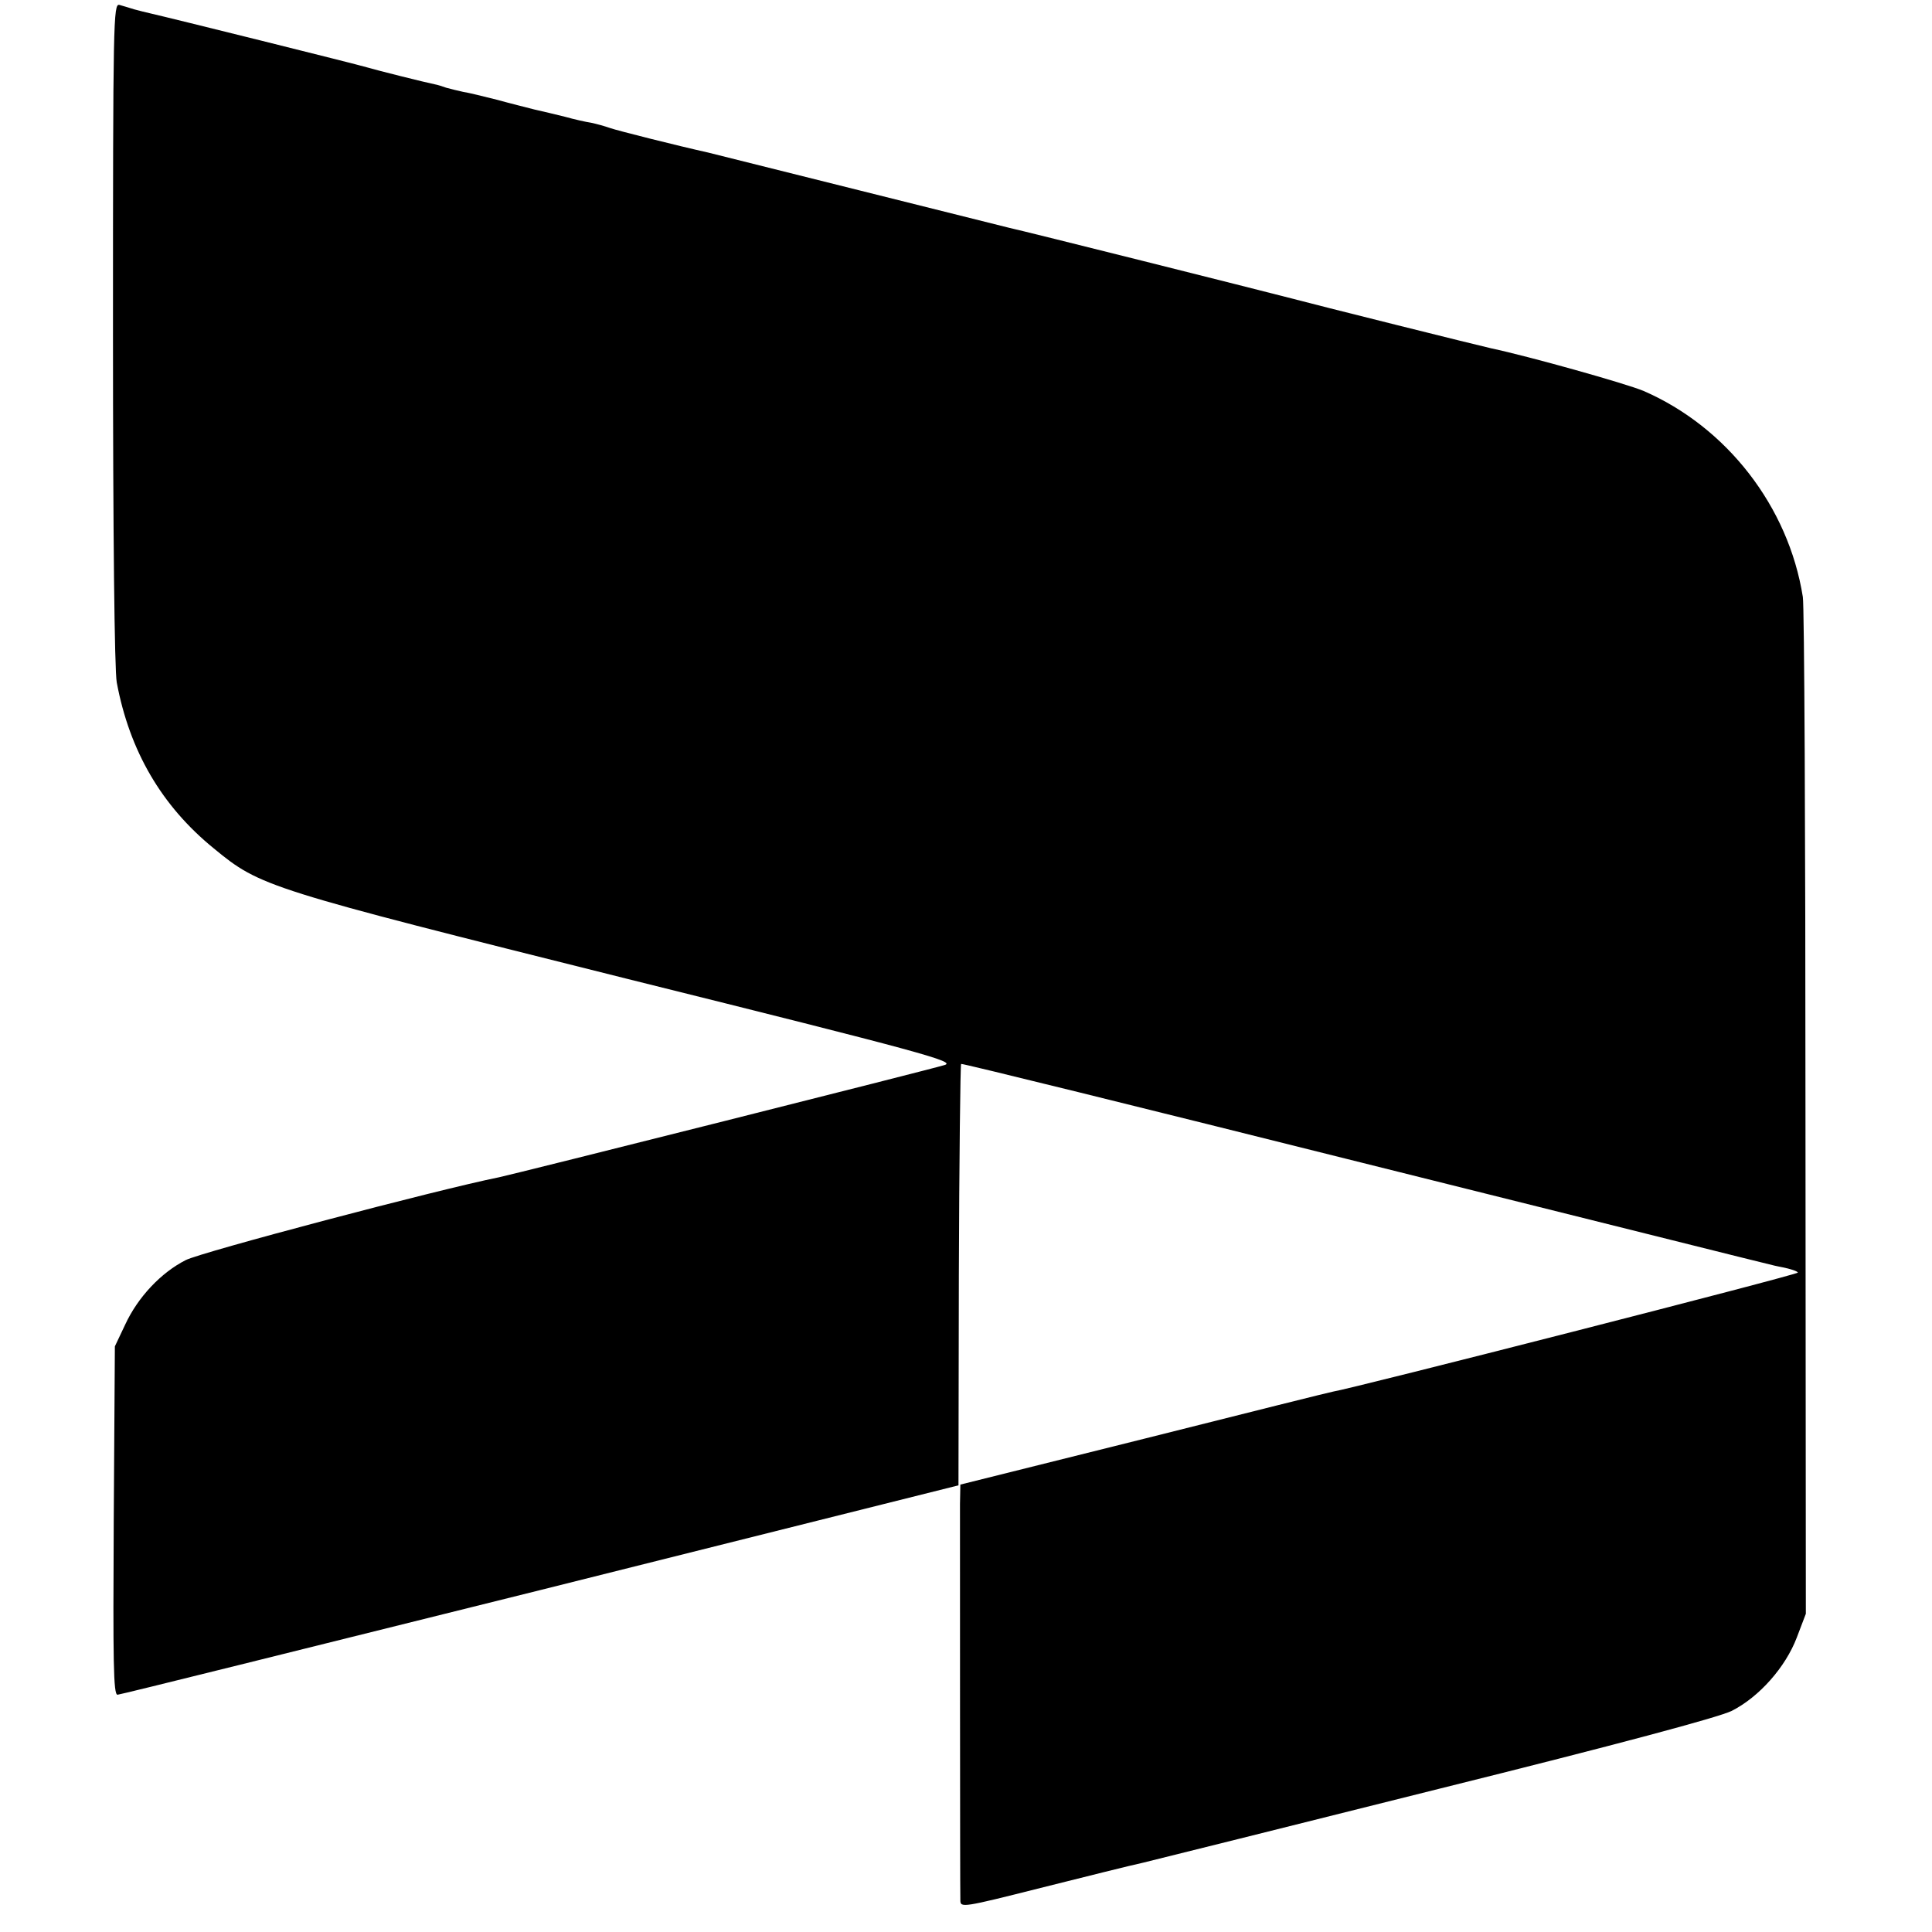
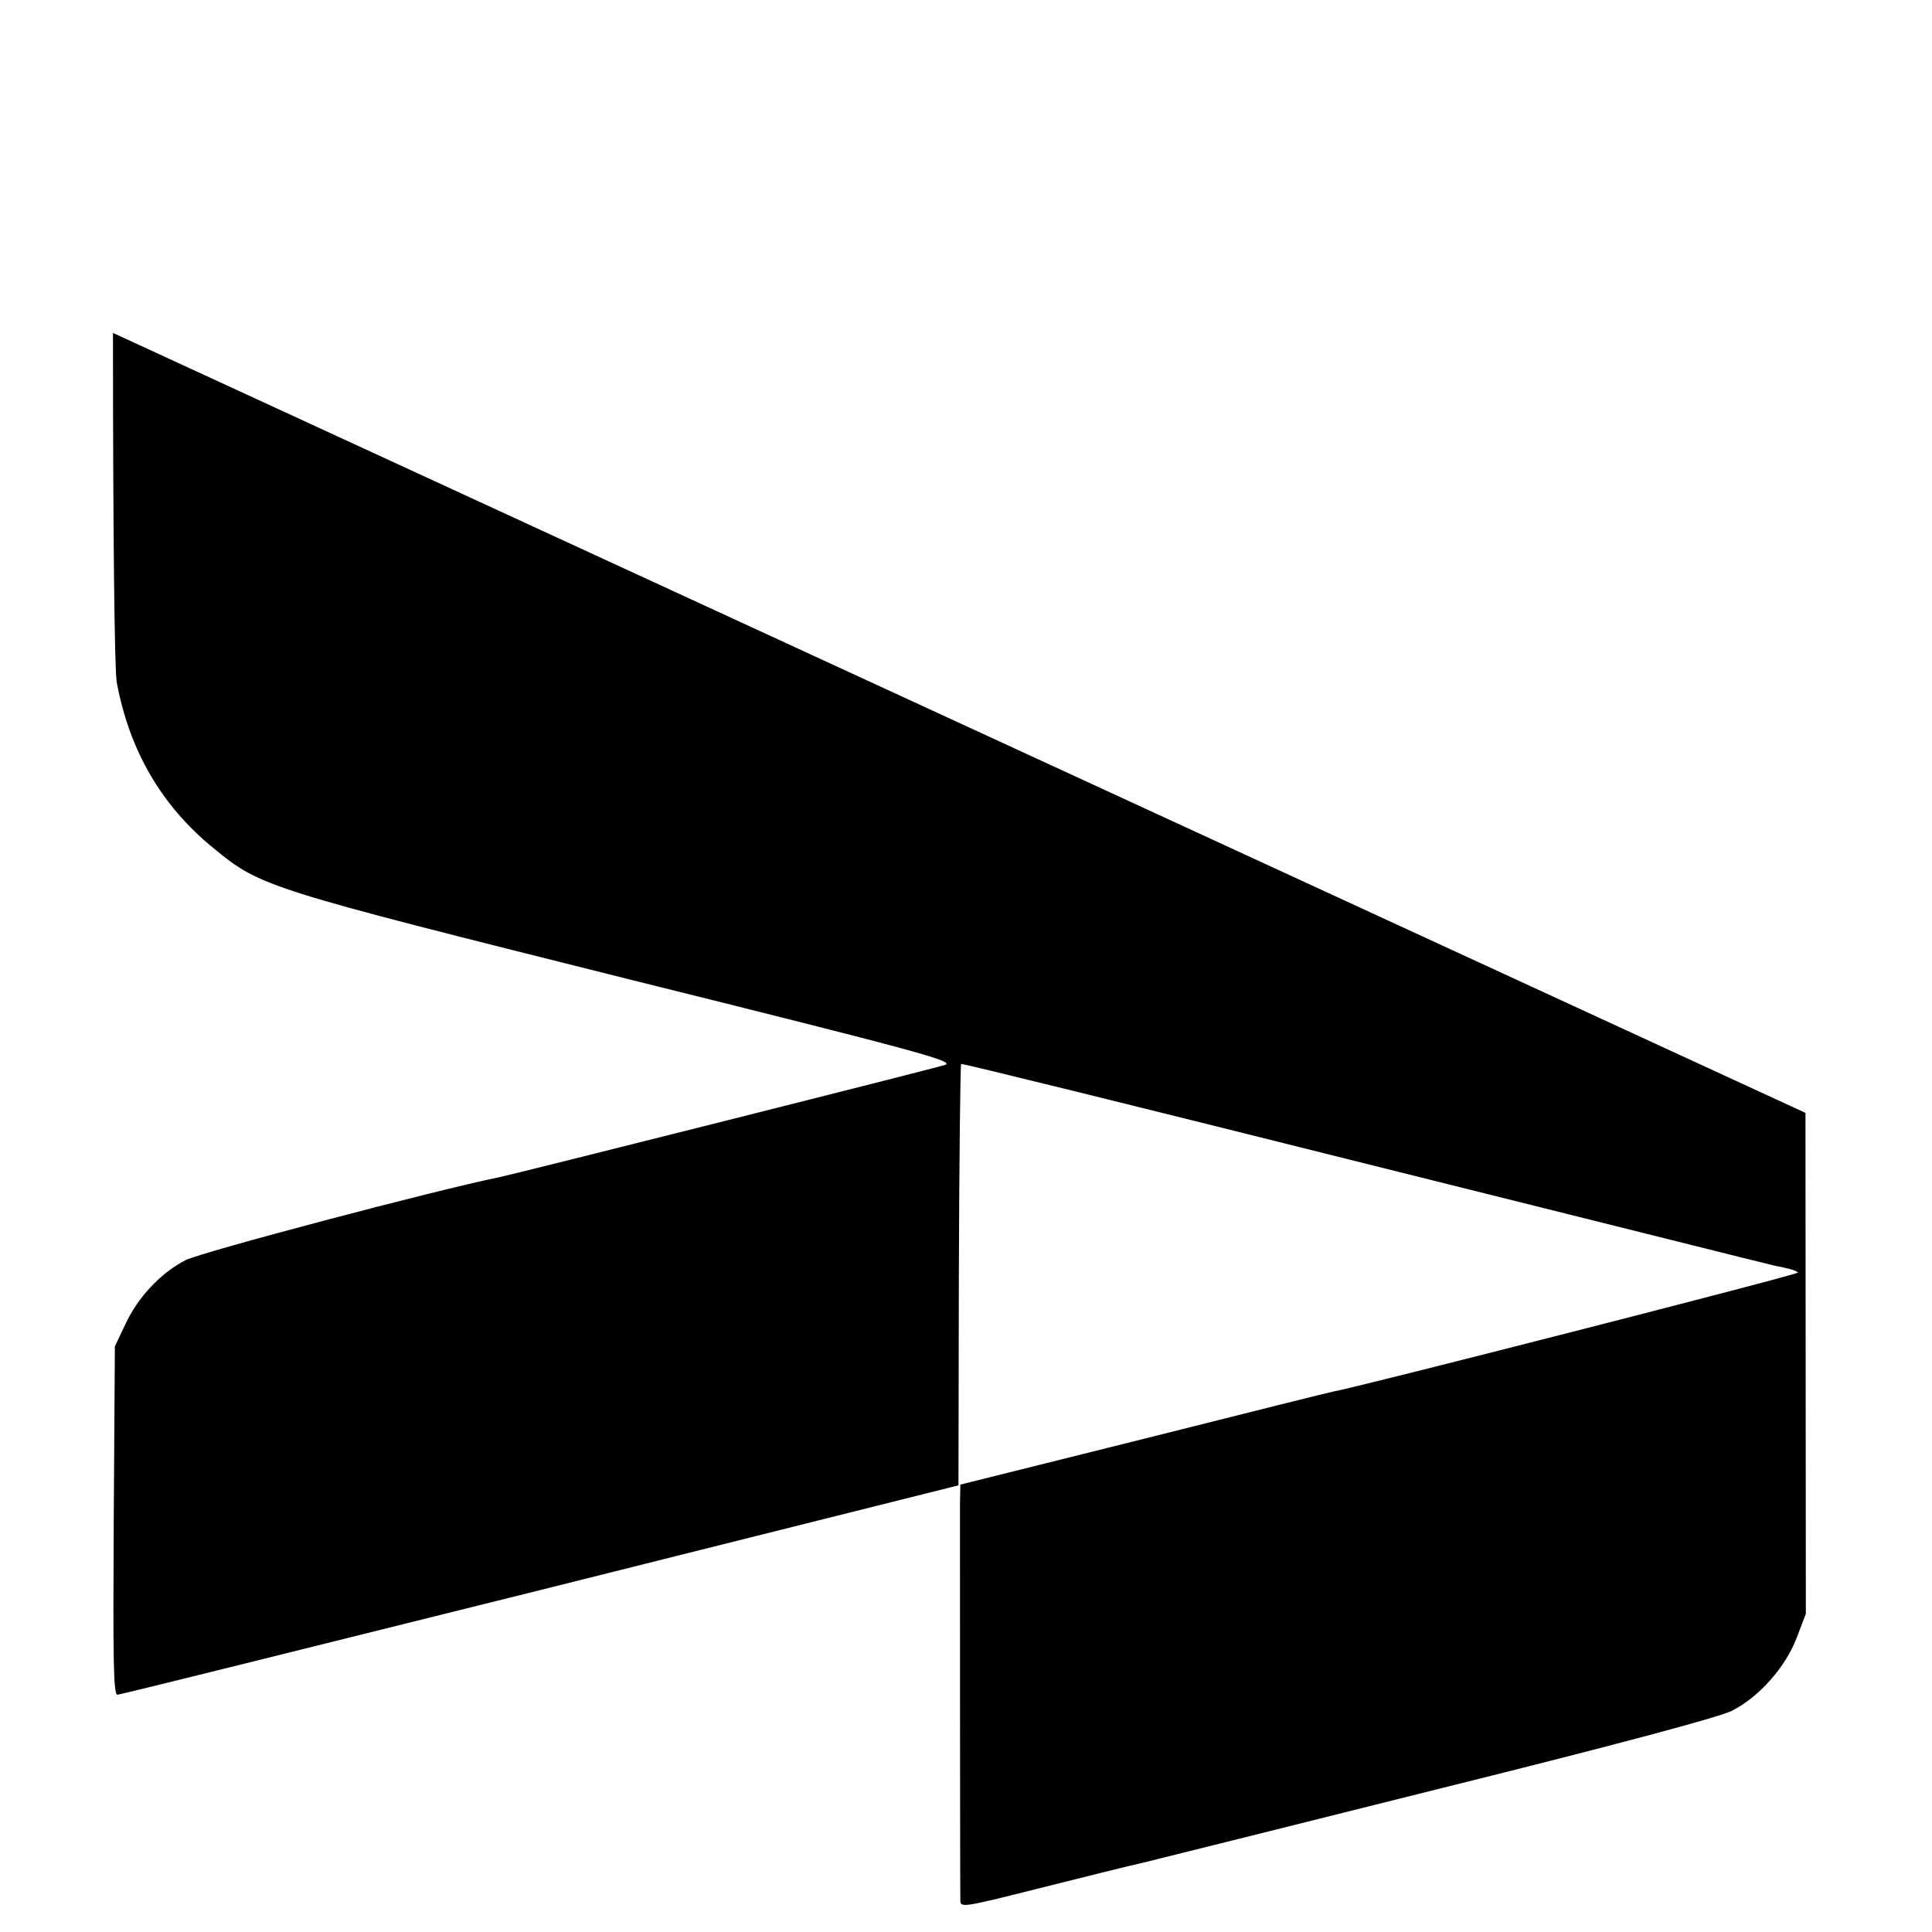
<svg xmlns="http://www.w3.org/2000/svg" version="1.0" width="513pt" height="513pt" viewBox="0 0 513 513" preserveAspectRatio="xMidYMid meet">
  <g transform="translate(0,513) scale(0.1,-0.1)" fill="#000000" stroke="none">
-     <path d="M300 4246 c0 -530 4 -896 10 -928 34 -182 119 -328 258 -441 124 -102 138 -106 1097 -346 792 -197 874 -220 843 -229 -31 -10 -1140 -289 -1183 -298 -160 -32 -792 -199 -832 -220 -65 -33 -127 -98 -161 -172 l-27 -57 -3 -462 c-2 -375 -1 -463 10 -463 7 0 512 126 1123 278 l1110 278 1 558 c1 306 4 559 6 561 2 2 480 -116 1063 -262 1234 -308 1071 -268 1118 -278 20 -4 39 -10 41 -14 3 -5 -1191 -310 -1234 -316 -3 0 -227 -56 -497 -124 l-493 -123 -1 -52 c0 -61 0 -1022 1 -1052 0 -20 7 -19 213 33 116 29 239 60 272 67 33 8 386 96 785 196 475 118 743 190 778 207 73 37 143 116 173 195 l24 63 -1 1330 c0 732 -3 1348 -7 1370 -38 240 -202 451 -423 547 -48 20 -305 92 -404 113 -28 6 -465 115 -540 135 -69 18 -706 178 -740 185 -8 2 -188 47 -400 100 -212 53 -392 98 -400 100 -81 18 -240 58 -260 65 -14 5 -36 11 -50 14 -14 2 -45 9 -70 16 -25 6 -61 15 -80 19 -19 5 -64 16 -100 26 -36 9 -76 19 -90 21 -14 3 -34 8 -45 11 -11 4 -24 8 -30 9 -25 5 -153 37 -180 45 -26 8 -525 132 -578 144 -10 2 -28 7 -40 10 -12 4 -30 9 -40 12 -16 4 -17 -40 -17 -871z" />
+     <path d="M300 4246 c0 -530 4 -896 10 -928 34 -182 119 -328 258 -441 124 -102 138 -106 1097 -346 792 -197 874 -220 843 -229 -31 -10 -1140 -289 -1183 -298 -160 -32 -792 -199 -832 -220 -65 -33 -127 -98 -161 -172 l-27 -57 -3 -462 c-2 -375 -1 -463 10 -463 7 0 512 126 1123 278 l1110 278 1 558 c1 306 4 559 6 561 2 2 480 -116 1063 -262 1234 -308 1071 -268 1118 -278 20 -4 39 -10 41 -14 3 -5 -1191 -310 -1234 -316 -3 0 -227 -56 -497 -124 l-493 -123 -1 -52 c0 -61 0 -1022 1 -1052 0 -20 7 -19 213 33 116 29 239 60 272 67 33 8 386 96 785 196 475 118 743 190 778 207 73 37 143 116 173 195 l24 63 -1 1330 z" />
  </g>
</svg>